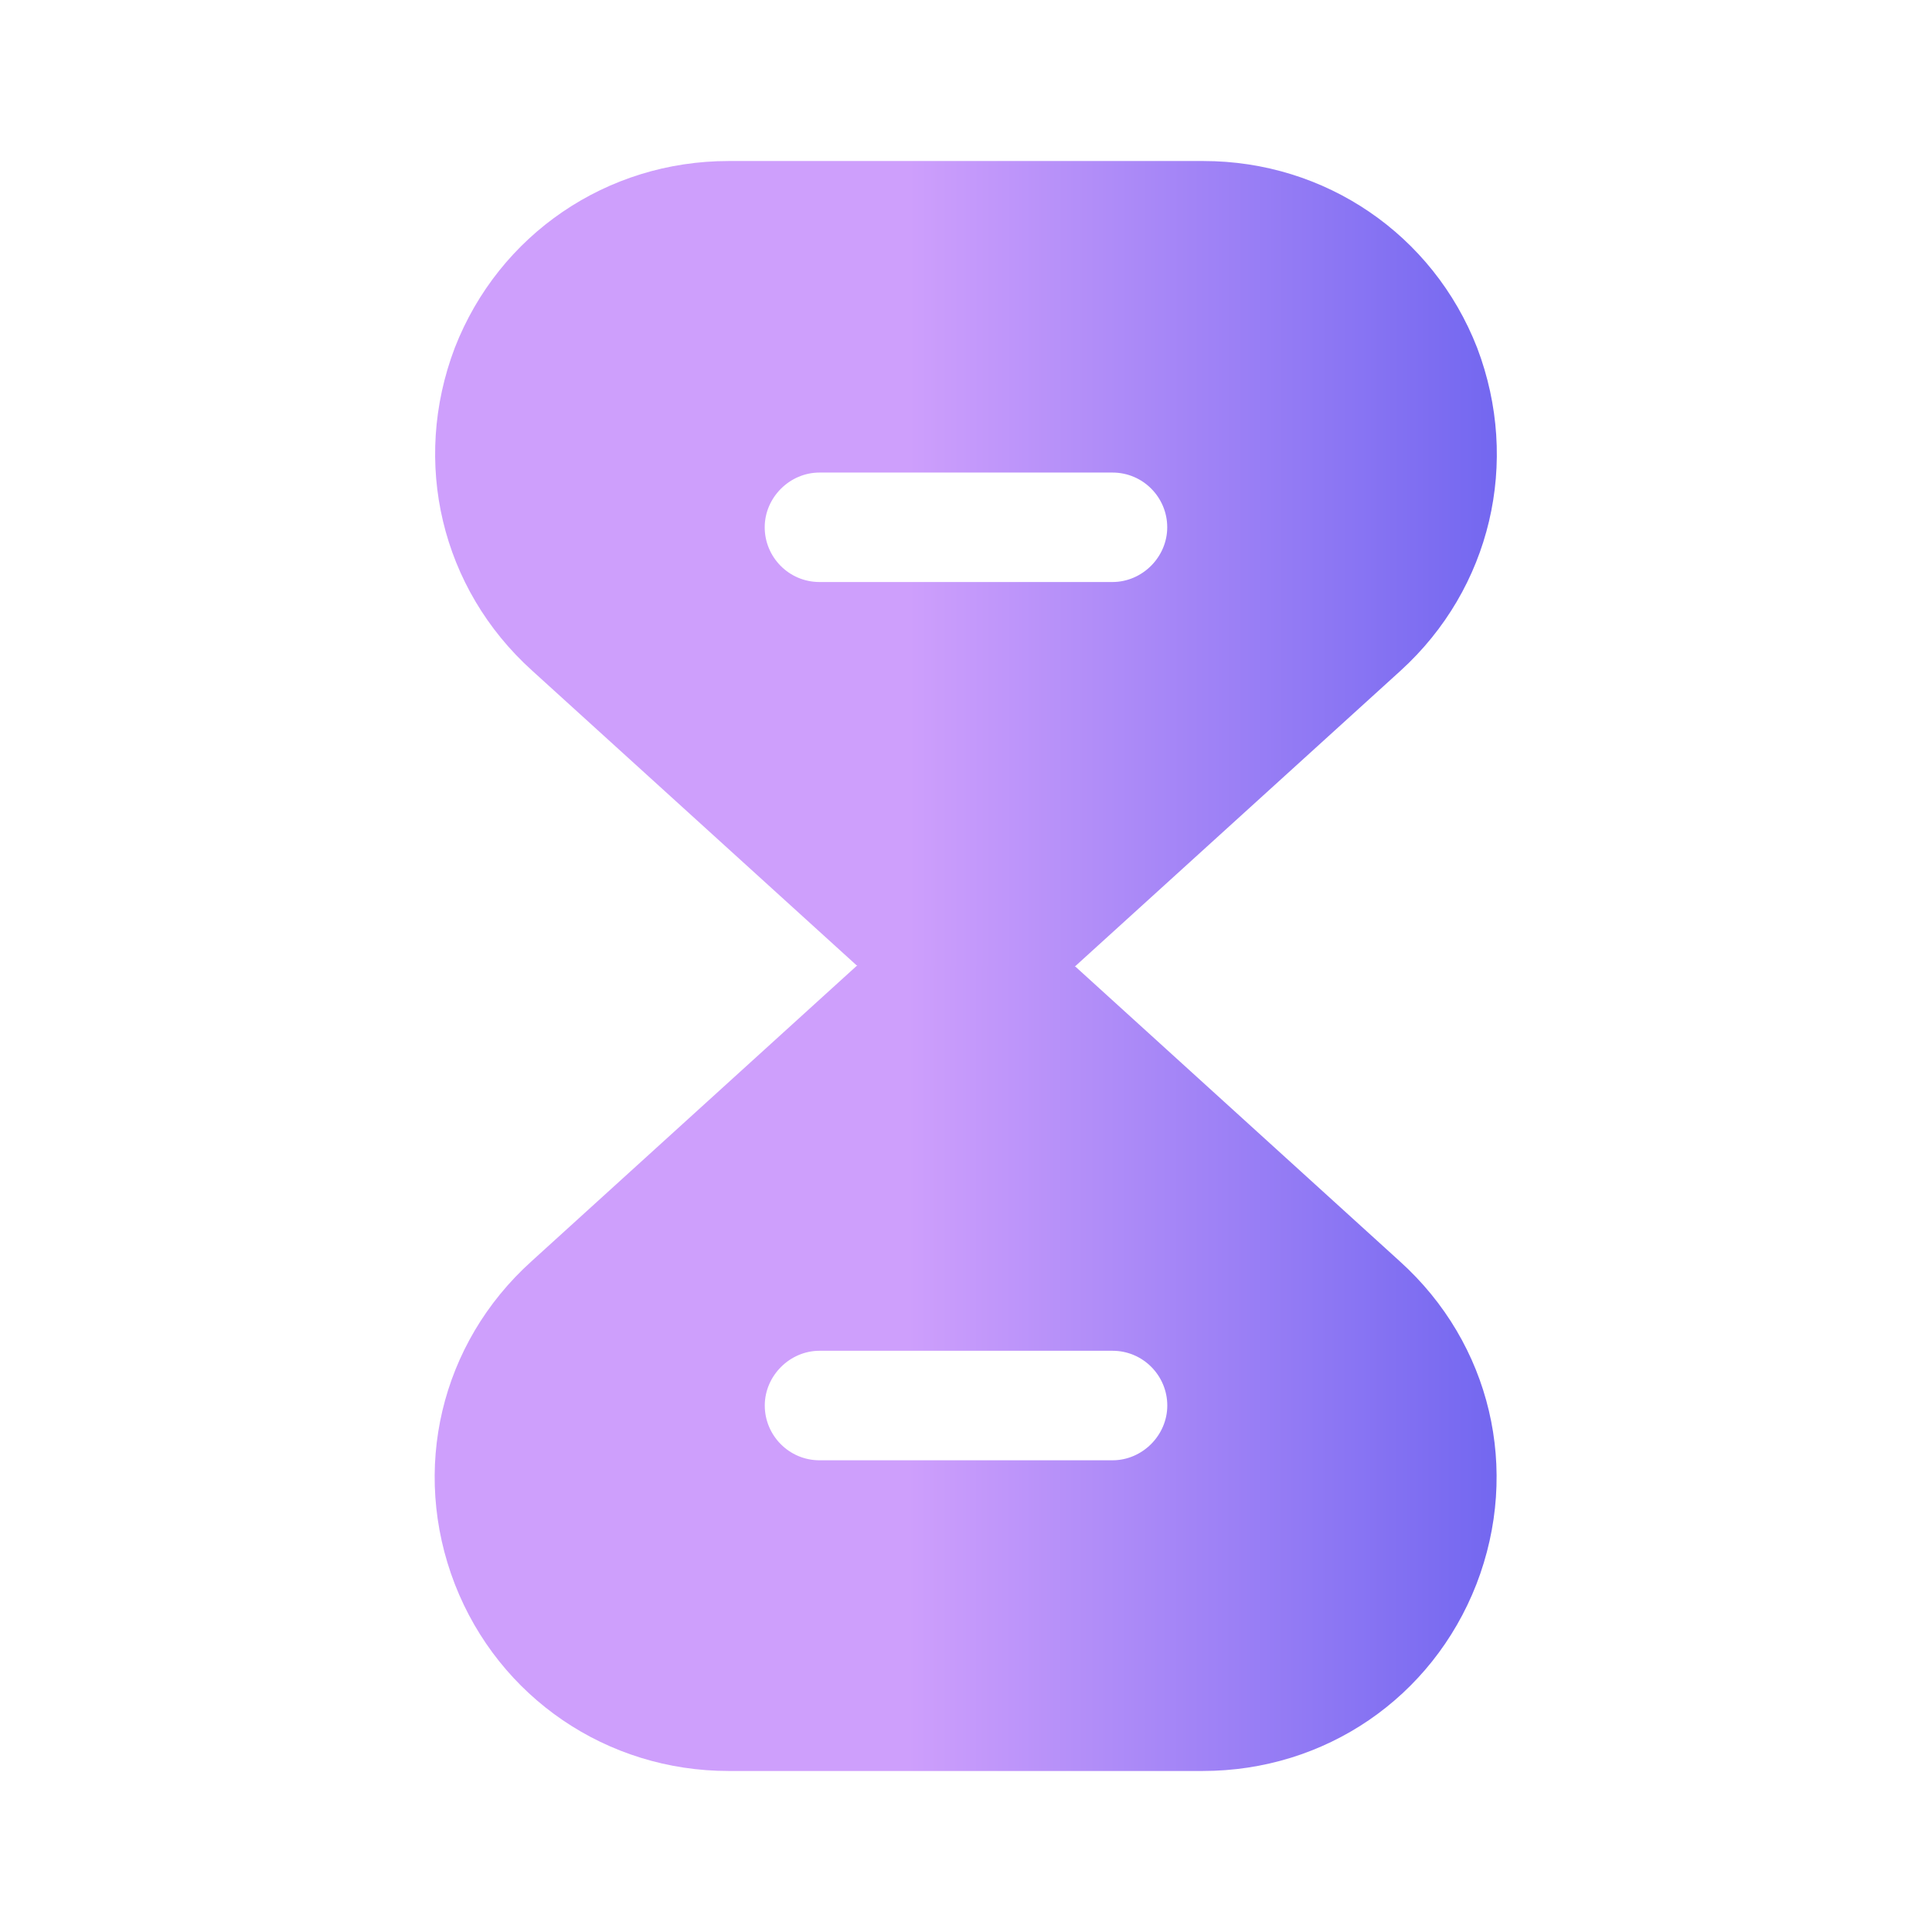
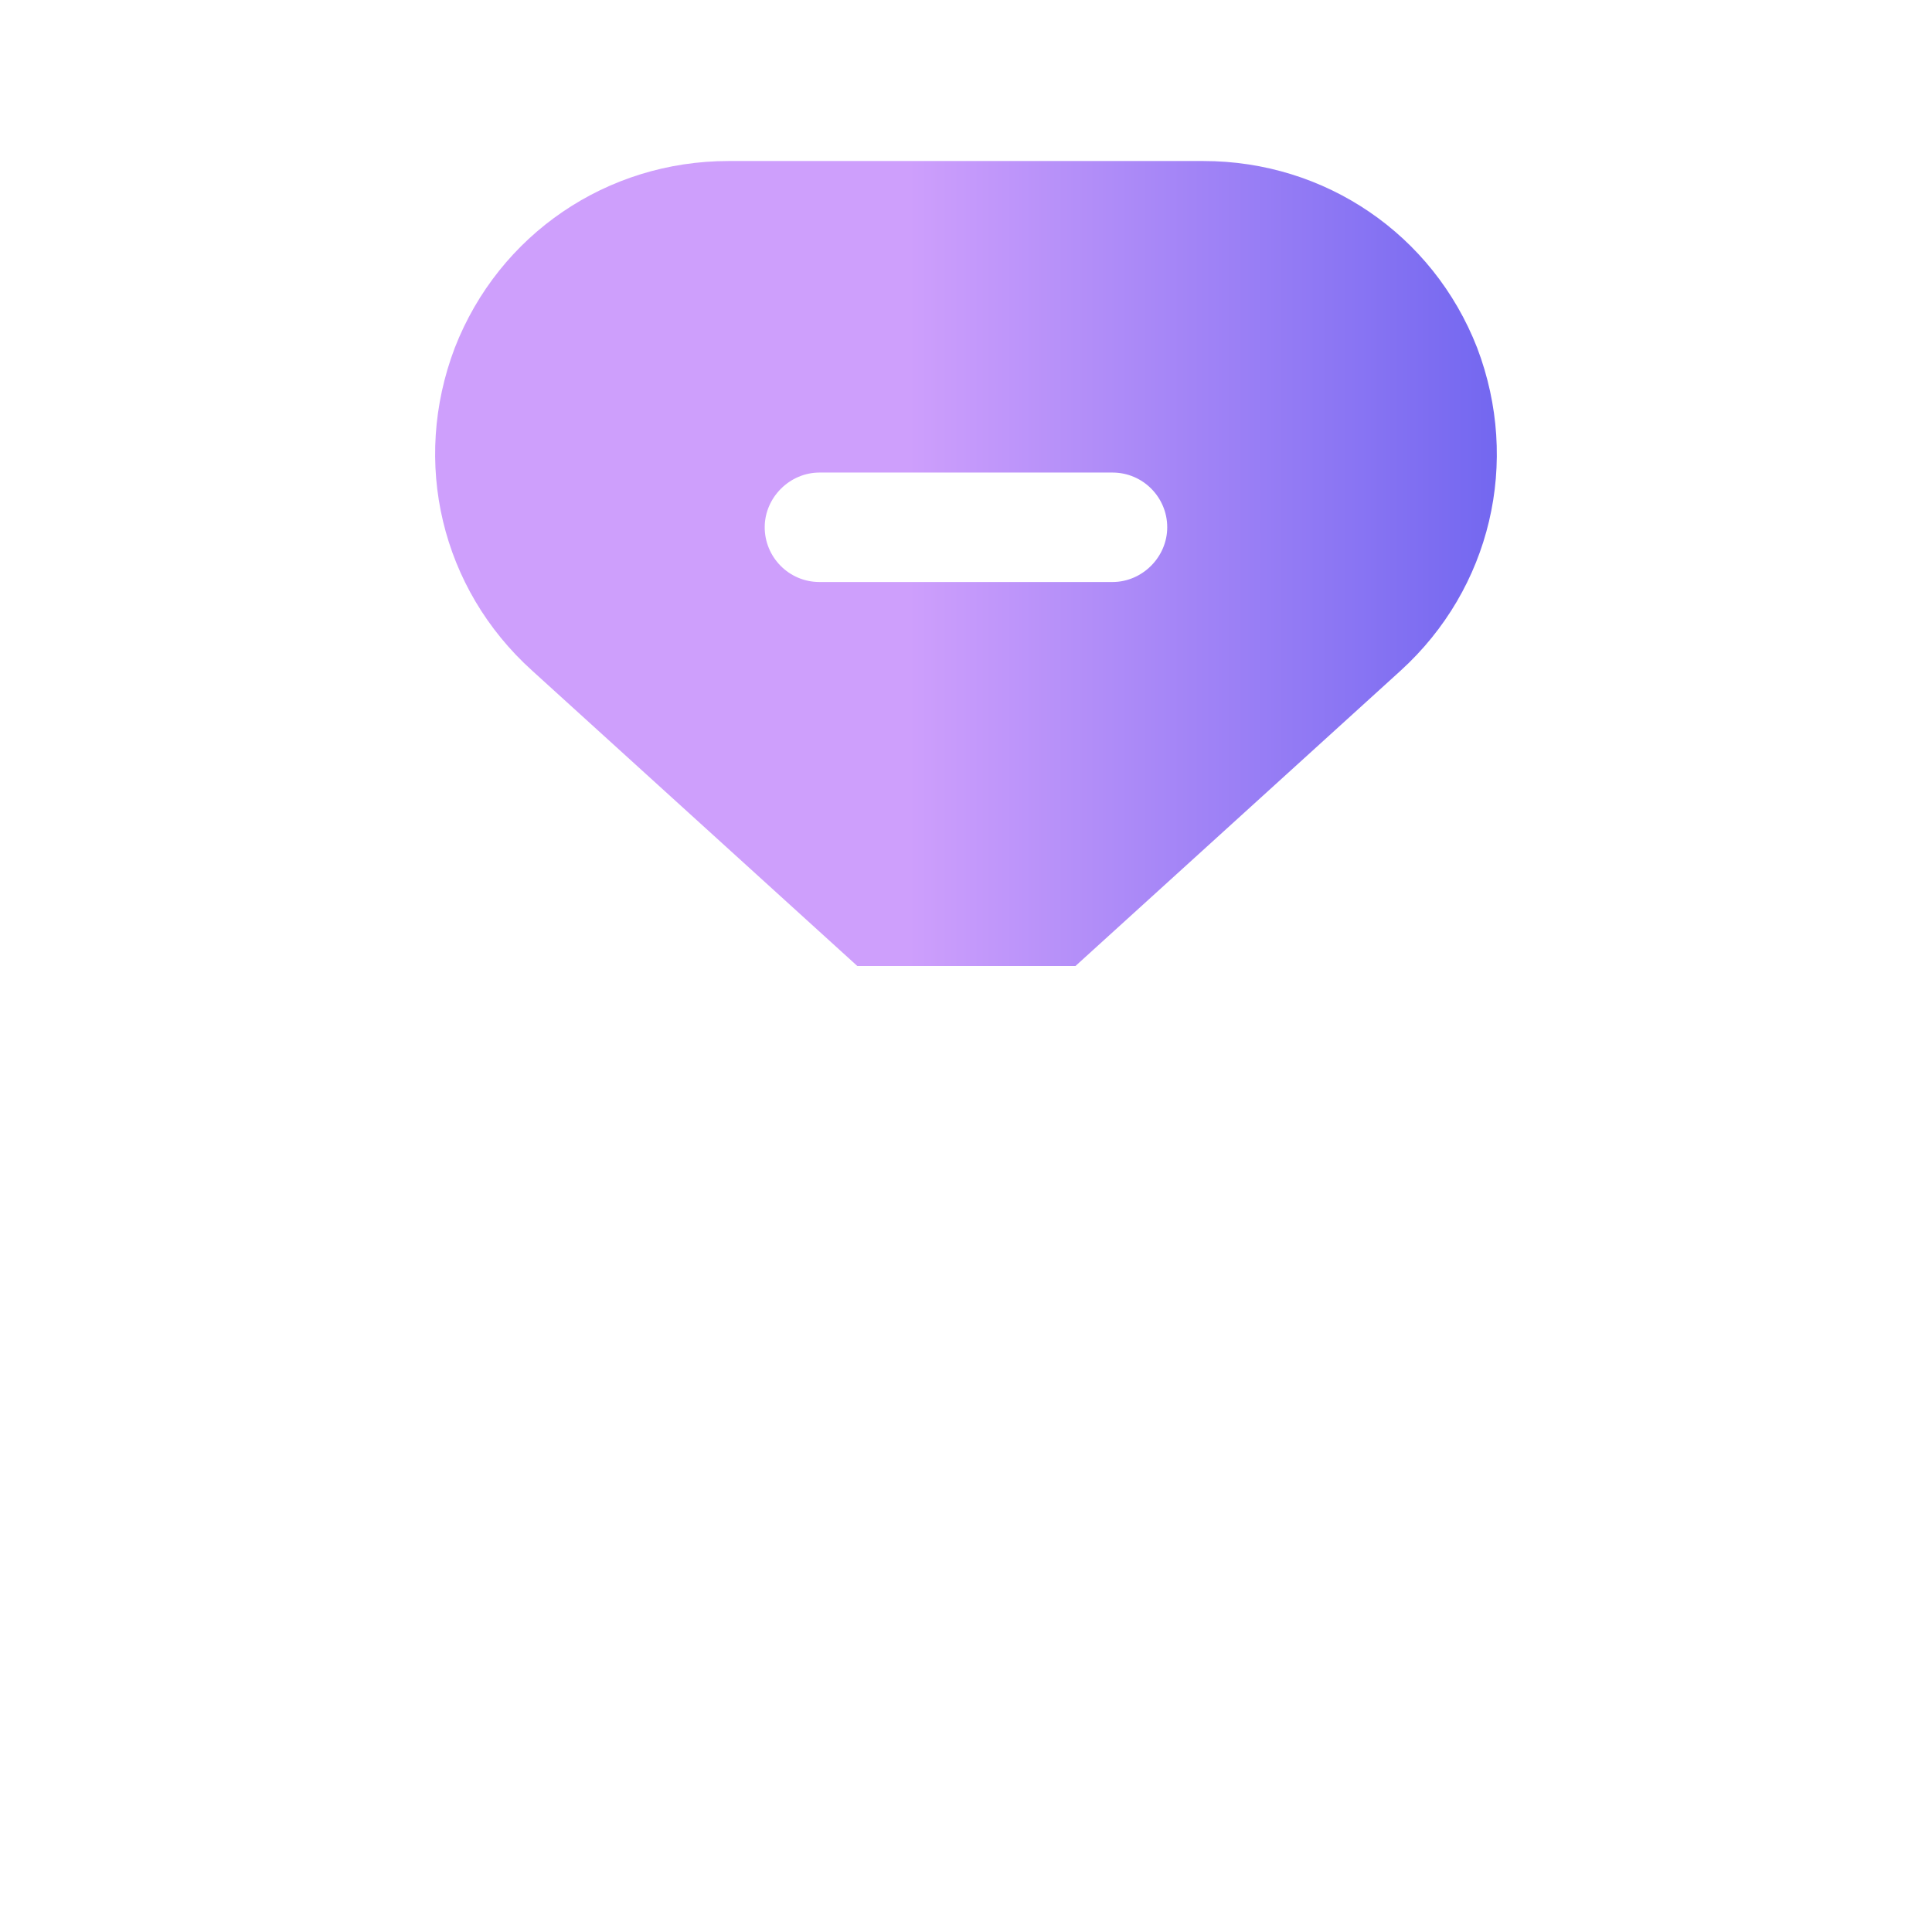
<svg xmlns="http://www.w3.org/2000/svg" fill="none" viewBox="0 0 32 32" height="32" width="32">
-   <path fill="url(#paint0_linear_5990_42589)" d="M23.187 20.893L17.801 16H14.187L8.801 20.893C7.294 22.253 6.801 24.347 7.534 26.24C8.267 28.12 10.054 29.333 12.067 29.333H19.921C21.947 29.333 23.721 28.12 24.454 26.24C25.187 24.347 24.694 22.253 23.187 20.893ZM18.427 24.187H13.574C13.067 24.187 12.667 23.773 12.667 23.28C12.667 22.787 13.081 22.373 13.574 22.373H18.427C18.934 22.373 19.334 22.787 19.334 23.28C19.334 23.773 18.921 24.187 18.427 24.187Z" />
  <path fill="url(#paint1_linear_5990_42589)" d="M24.466 5.76C23.733 3.88 21.946 2.667 19.933 2.667H12.066C10.053 2.667 8.266 3.88 7.533 5.76C6.813 7.653 7.306 9.747 8.813 11.107L14.2 16H17.813L23.2 11.107C24.693 9.747 25.186 7.653 24.466 5.76ZM18.426 9.64H13.573C13.066 9.64 12.666 9.227 12.666 8.733C12.666 8.24 13.08 7.827 13.573 7.827H18.426C18.933 7.827 19.333 8.24 19.333 8.733C19.333 9.227 18.92 9.64 18.426 9.64Z" />
  <defs>
    <linearGradient gradientUnits="userSpaceOnUse" y2="22.667" x2="24.789" y1="22.667" x1="15.041" id="paint0_linear_5990_42589">
      <stop stop-color="#CE9FFC" />
      <stop stop-color="#7367F0" offset="1" />
    </linearGradient>
    <linearGradient gradientUnits="userSpaceOnUse" y2="9.333" x2="24.793" y1="9.333" x1="15.047" id="paint1_linear_5990_42589">
      <stop stop-color="#CE9FFC" />
      <stop stop-color="#7367F0" offset="1" />
    </linearGradient>
  </defs>
</svg>